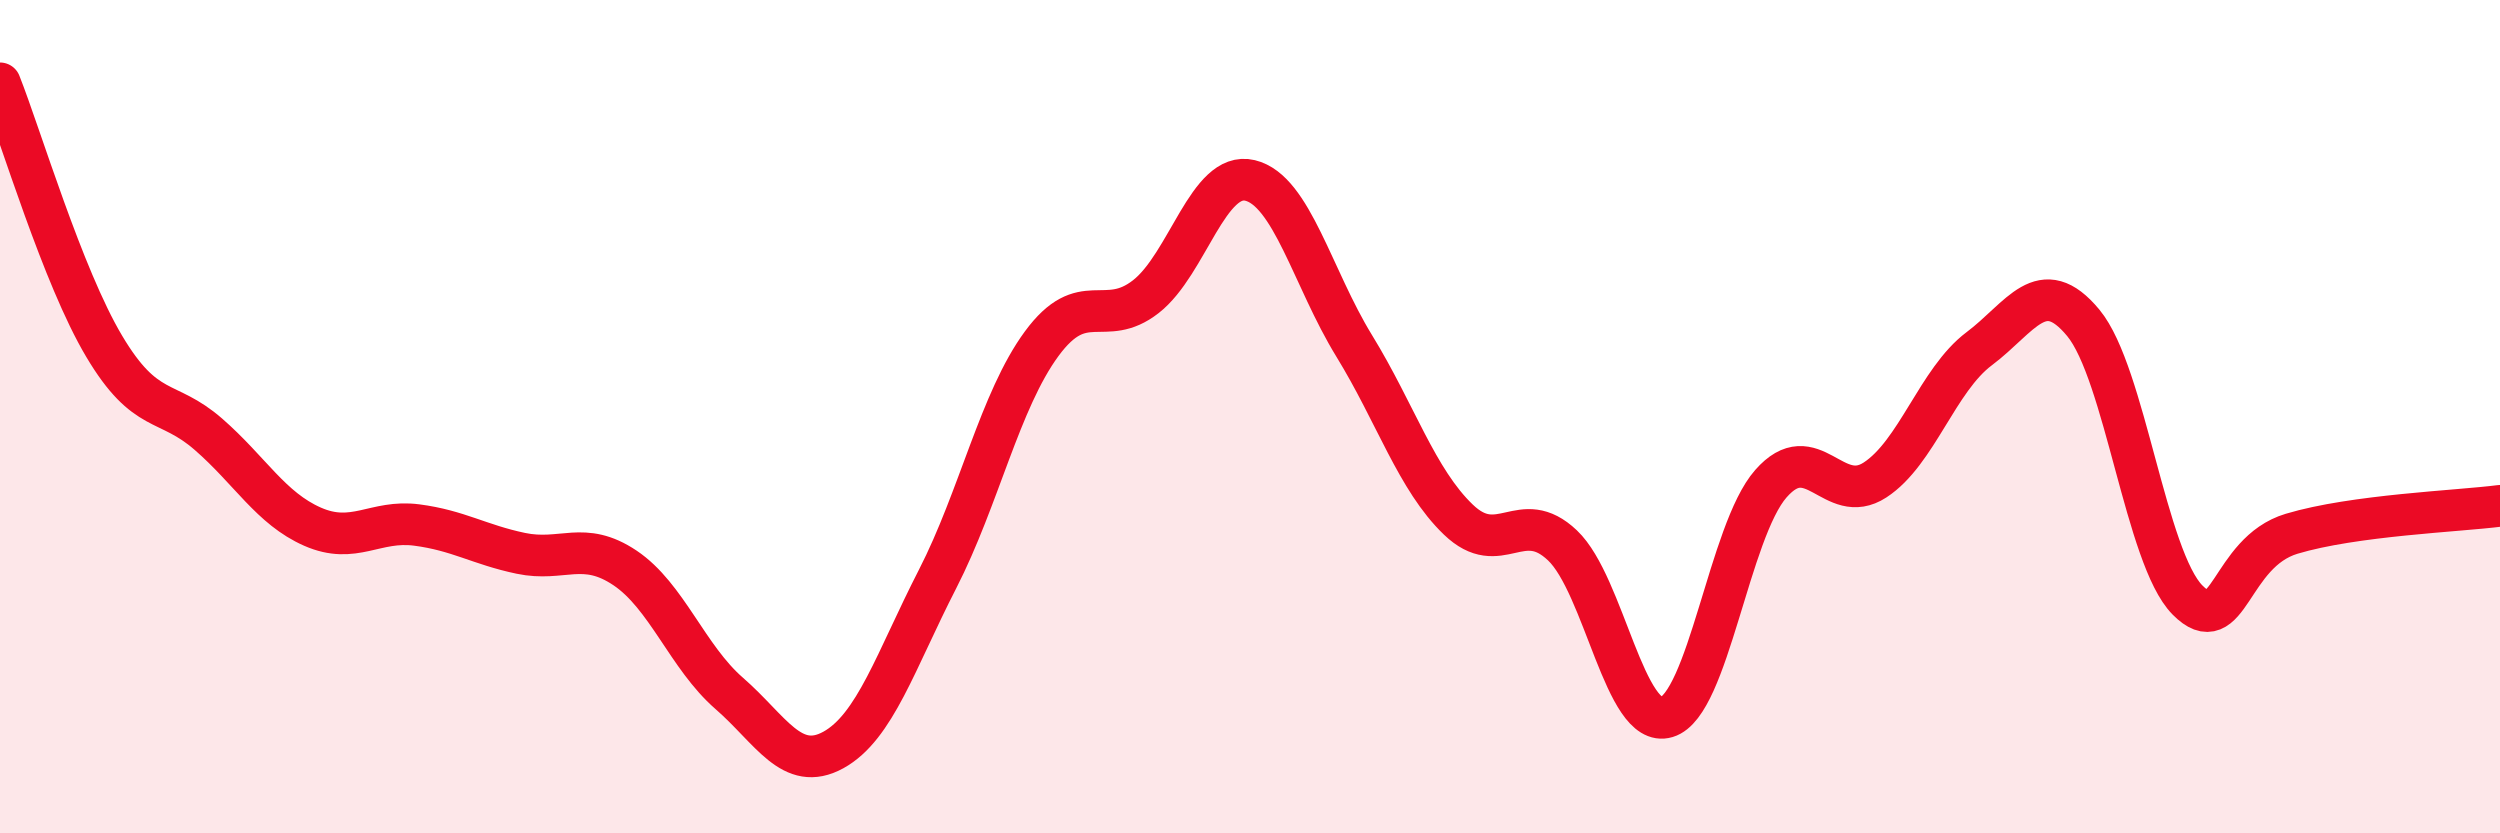
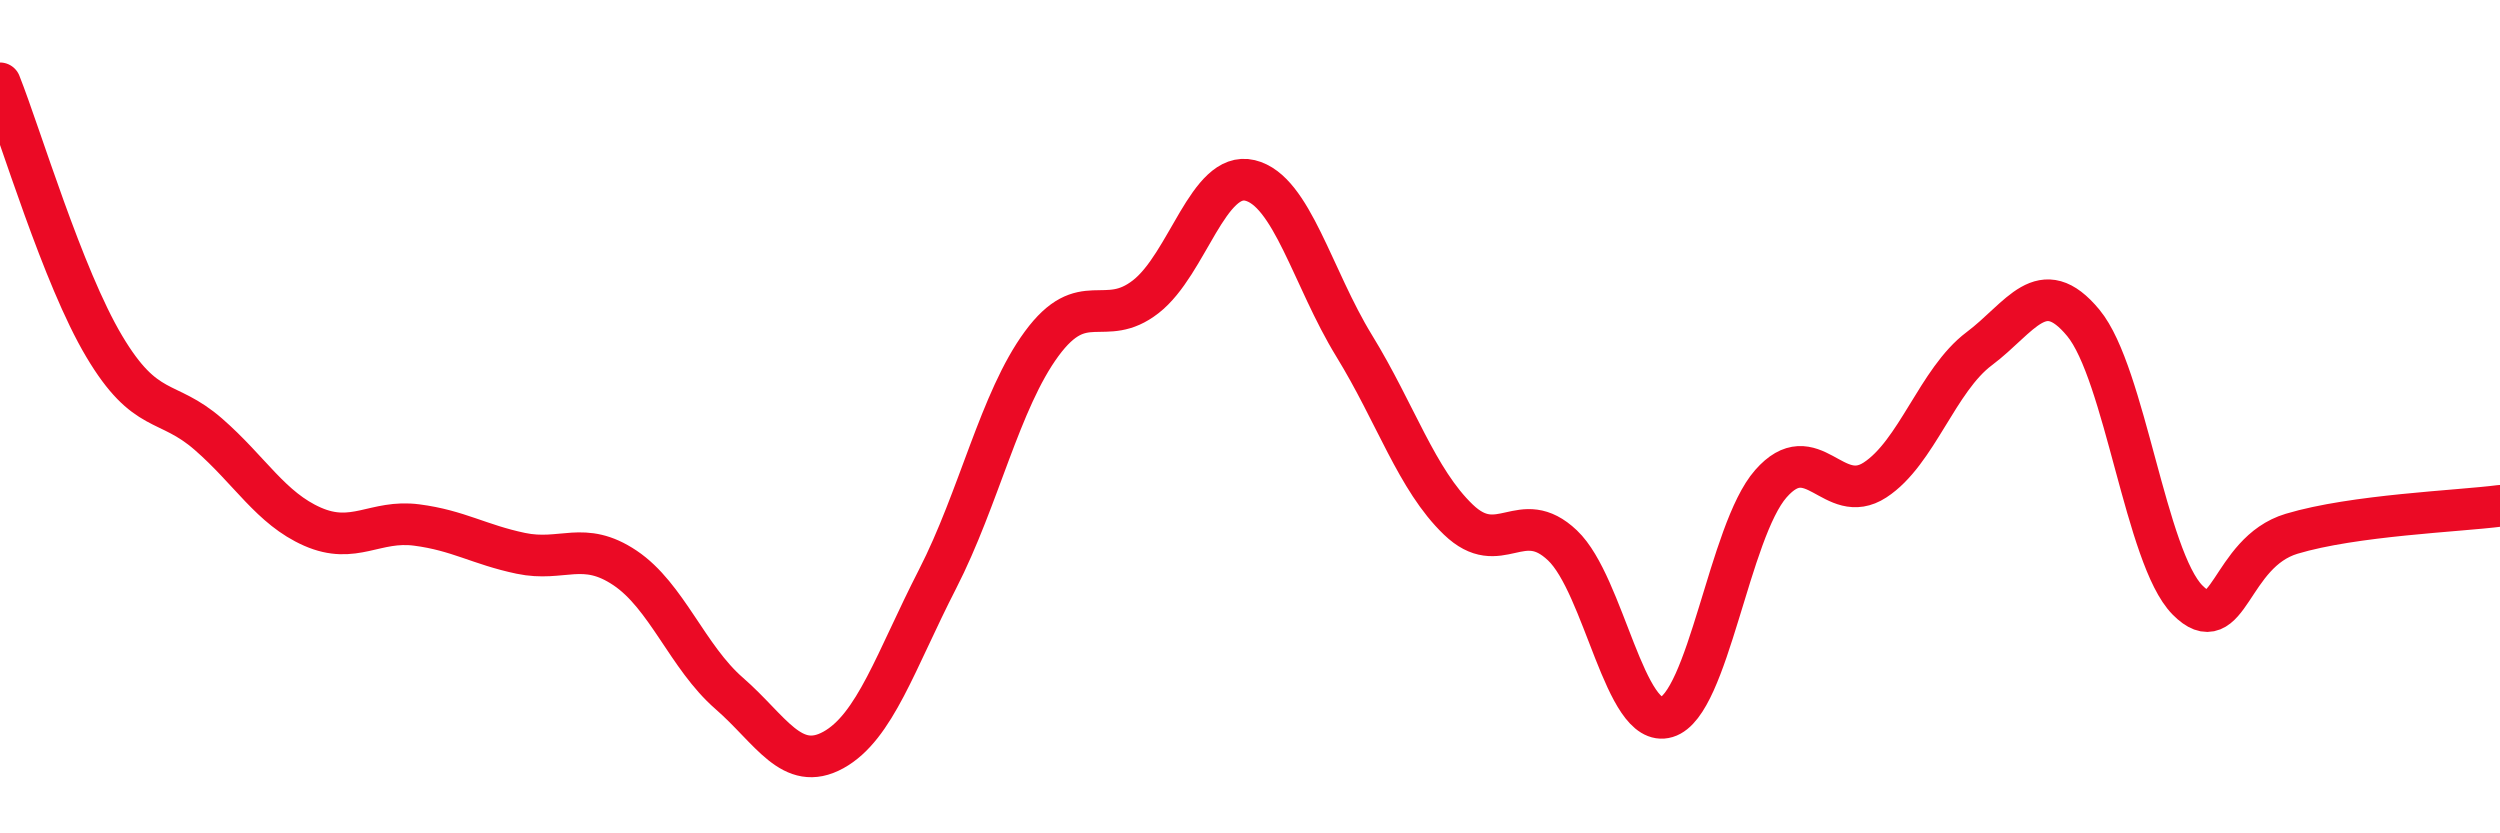
<svg xmlns="http://www.w3.org/2000/svg" width="60" height="20" viewBox="0 0 60 20">
-   <path d="M 0,2 C 0.5,3.26 1.5,6.63 2.5,8.31 C 3.5,9.99 4,9.55 5,10.42 C 6,11.29 6.5,12.2 7.5,12.64 C 8.5,13.08 9,12.47 10,12.6 C 11,12.73 11.5,13.07 12.5,13.28 C 13.5,13.49 14,12.96 15,13.63 C 16,14.3 16.5,15.77 17.5,16.64 C 18.5,17.51 19,18.55 20,18 C 21,17.45 21.5,15.85 22.5,13.9 C 23.5,11.95 24,9.61 25,8.25 C 26,6.89 26.5,7.9 27.5,7.12 C 28.5,6.34 29,4.09 30,4.33 C 31,4.57 31.5,6.67 32.5,8.3 C 33.5,9.93 34,11.51 35,12.47 C 36,13.43 36.5,12.14 37.5,13.09 C 38.5,14.04 39,17.51 40,17.21 C 41,16.91 41.5,12.75 42.5,11.61 C 43.5,10.47 44,12.17 45,11.52 C 46,10.87 46.5,9.12 47.5,8.37 C 48.5,7.62 49,6.54 50,7.75 C 51,8.96 51.5,13.39 52.5,14.4 C 53.5,15.41 53.5,13.26 55,12.81 C 56.5,12.36 59,12.27 60,12.14L60 20L0 20Z" fill="#EB0A25" opacity="0.1" stroke-linecap="round" stroke-linejoin="round" />
  <path d="M 0,2 C 0.5,3.26 1.5,6.63 2.5,8.31 C 3.5,9.99 4,9.55 5,10.42 C 6,11.29 6.5,12.2 7.5,12.64 C 8.5,13.08 9,12.47 10,12.6 C 11,12.73 11.5,13.07 12.5,13.28 C 13.5,13.49 14,12.96 15,13.63 C 16,14.3 16.5,15.77 17.5,16.64 C 18.5,17.51 19,18.55 20,18 C 21,17.45 21.5,15.85 22.5,13.9 C 23.5,11.95 24,9.61 25,8.25 C 26,6.89 26.5,7.9 27.5,7.12 C 28.5,6.34 29,4.09 30,4.33 C 31,4.57 31.5,6.67 32.5,8.3 C 33.5,9.93 34,11.51 35,12.47 C 36,13.43 36.5,12.14 37.5,13.09 C 38.5,14.04 39,17.51 40,17.21 C 41,16.91 41.5,12.75 42.5,11.61 C 43.5,10.47 44,12.17 45,11.52 C 46,10.87 46.5,9.12 47.5,8.37 C 48.5,7.62 49,6.54 50,7.75 C 51,8.96 51.5,13.39 52.5,14.4 C 53.5,15.41 53.5,13.26 55,12.81 C 56.5,12.36 59,12.27 60,12.14" stroke="#EB0A25" stroke-width="1" fill="none" stroke-linecap="round" stroke-linejoin="round" />
</svg>